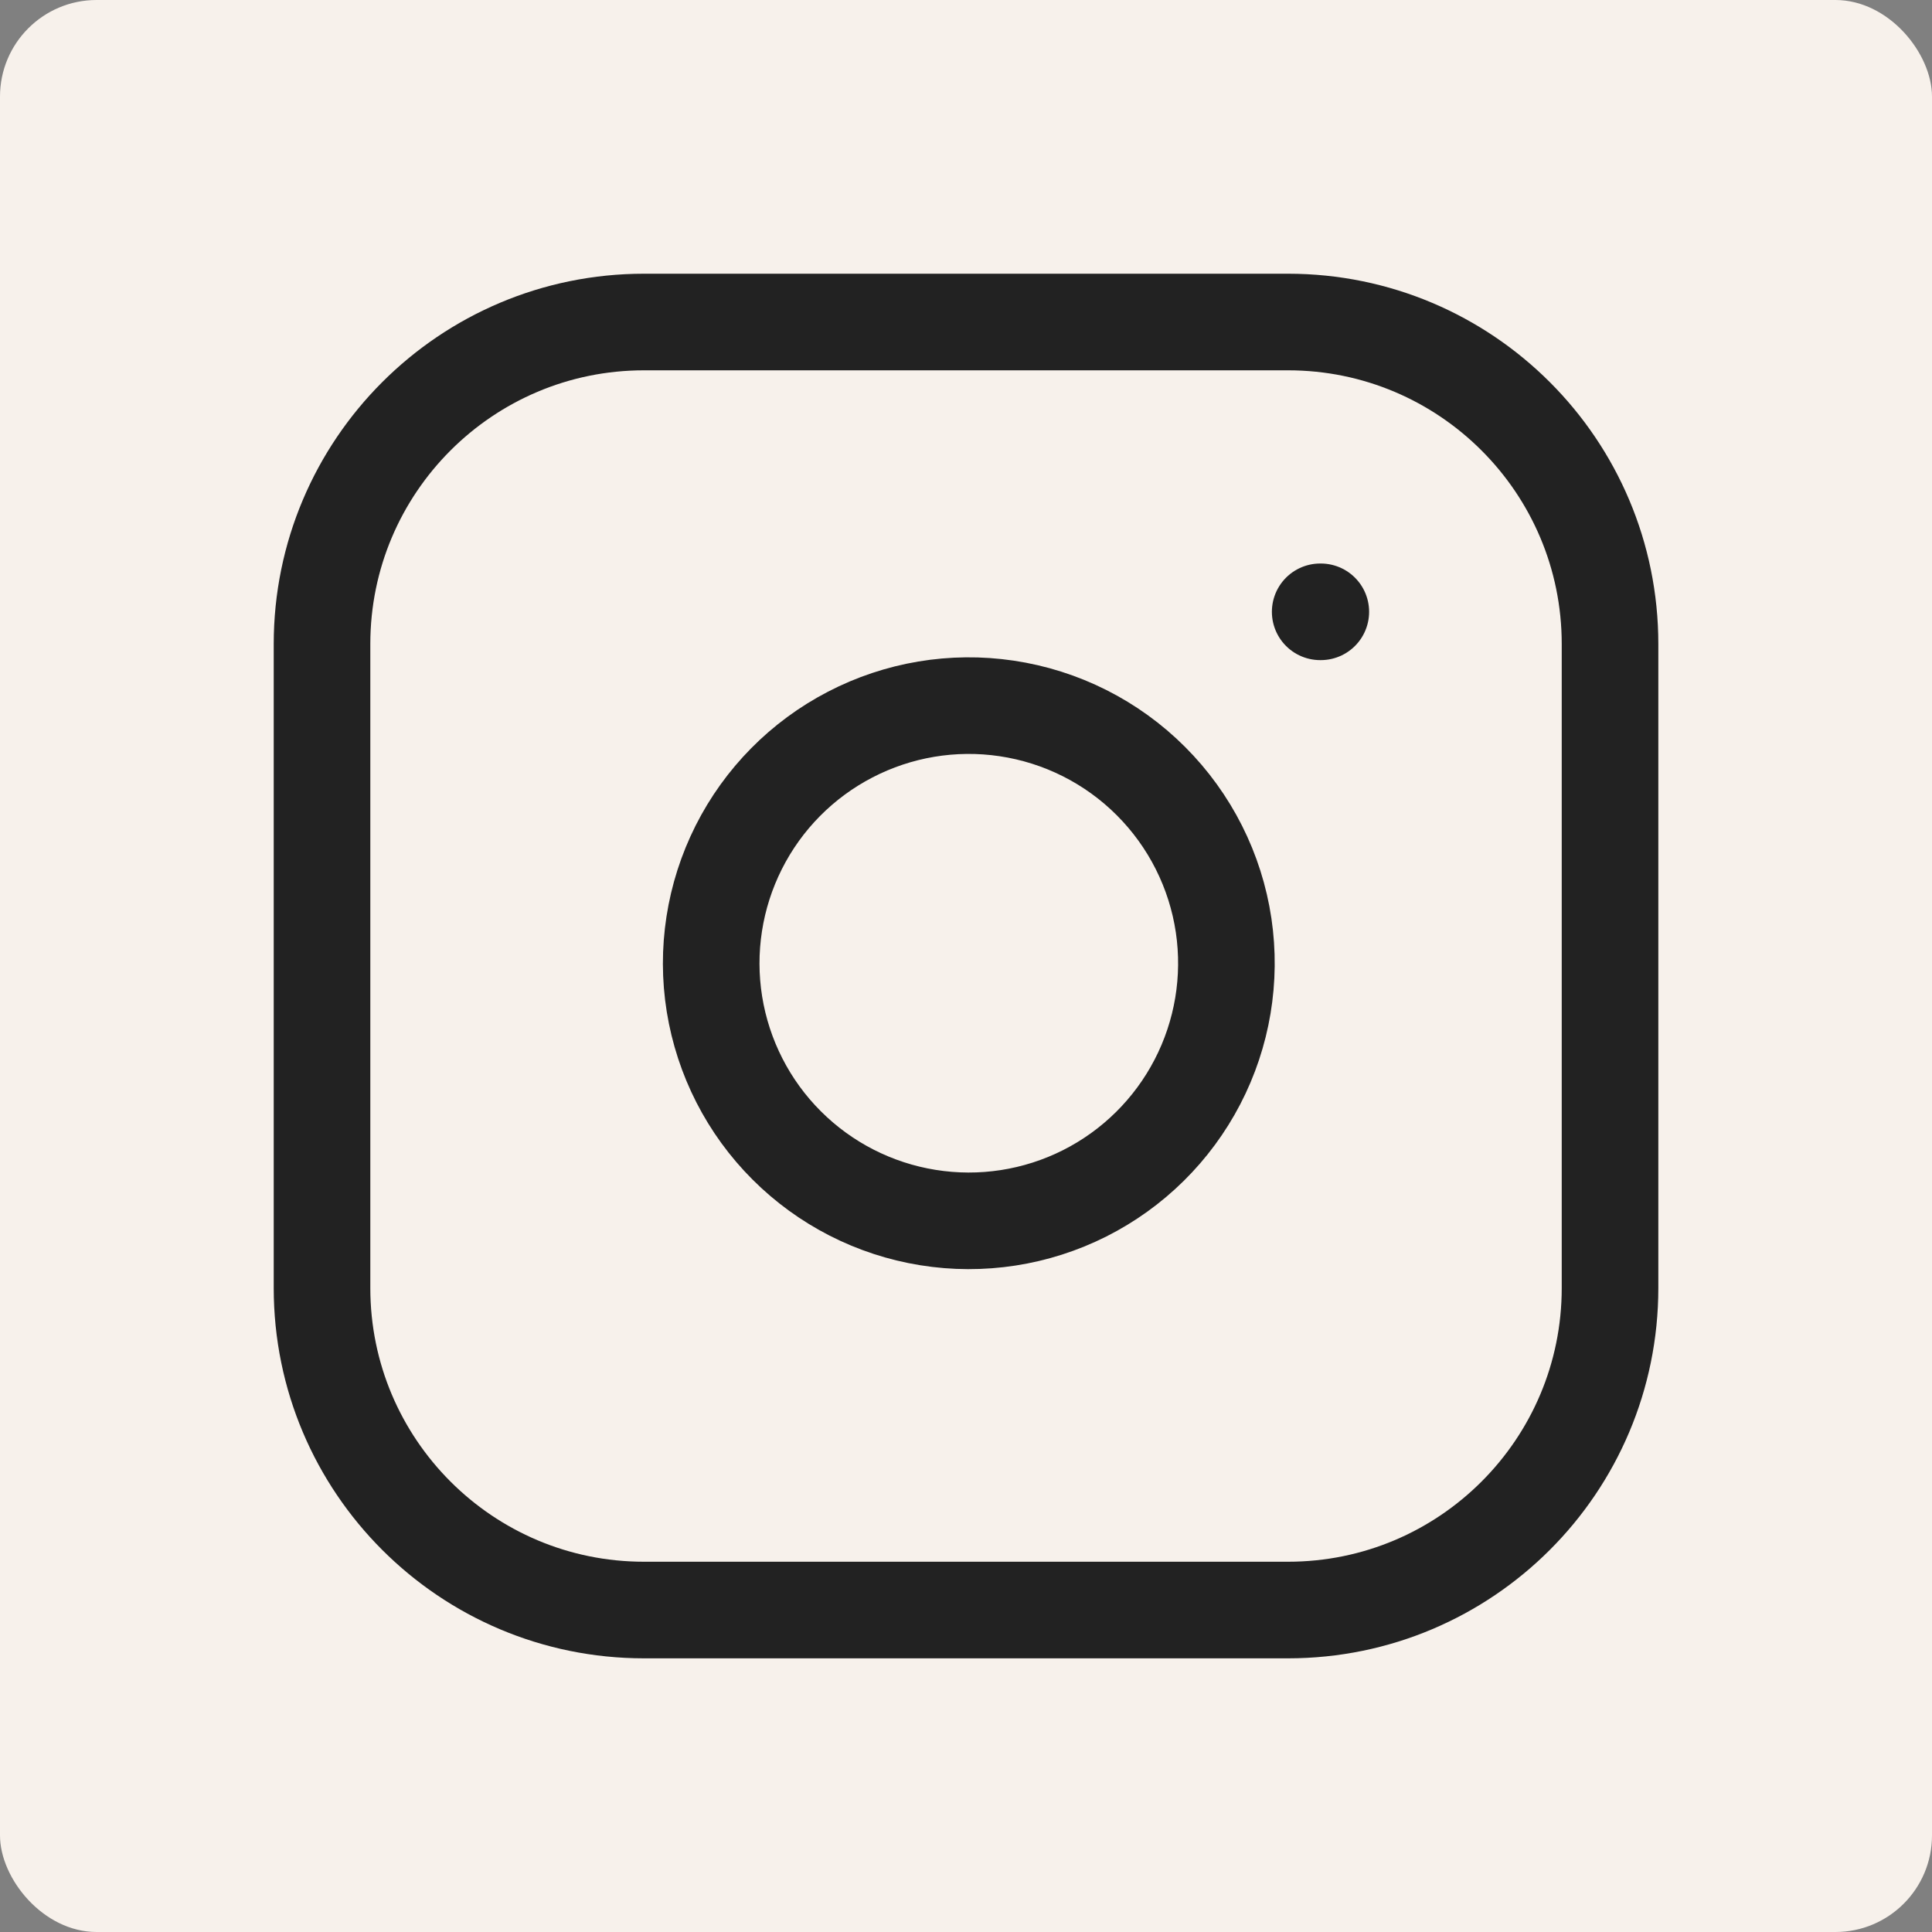
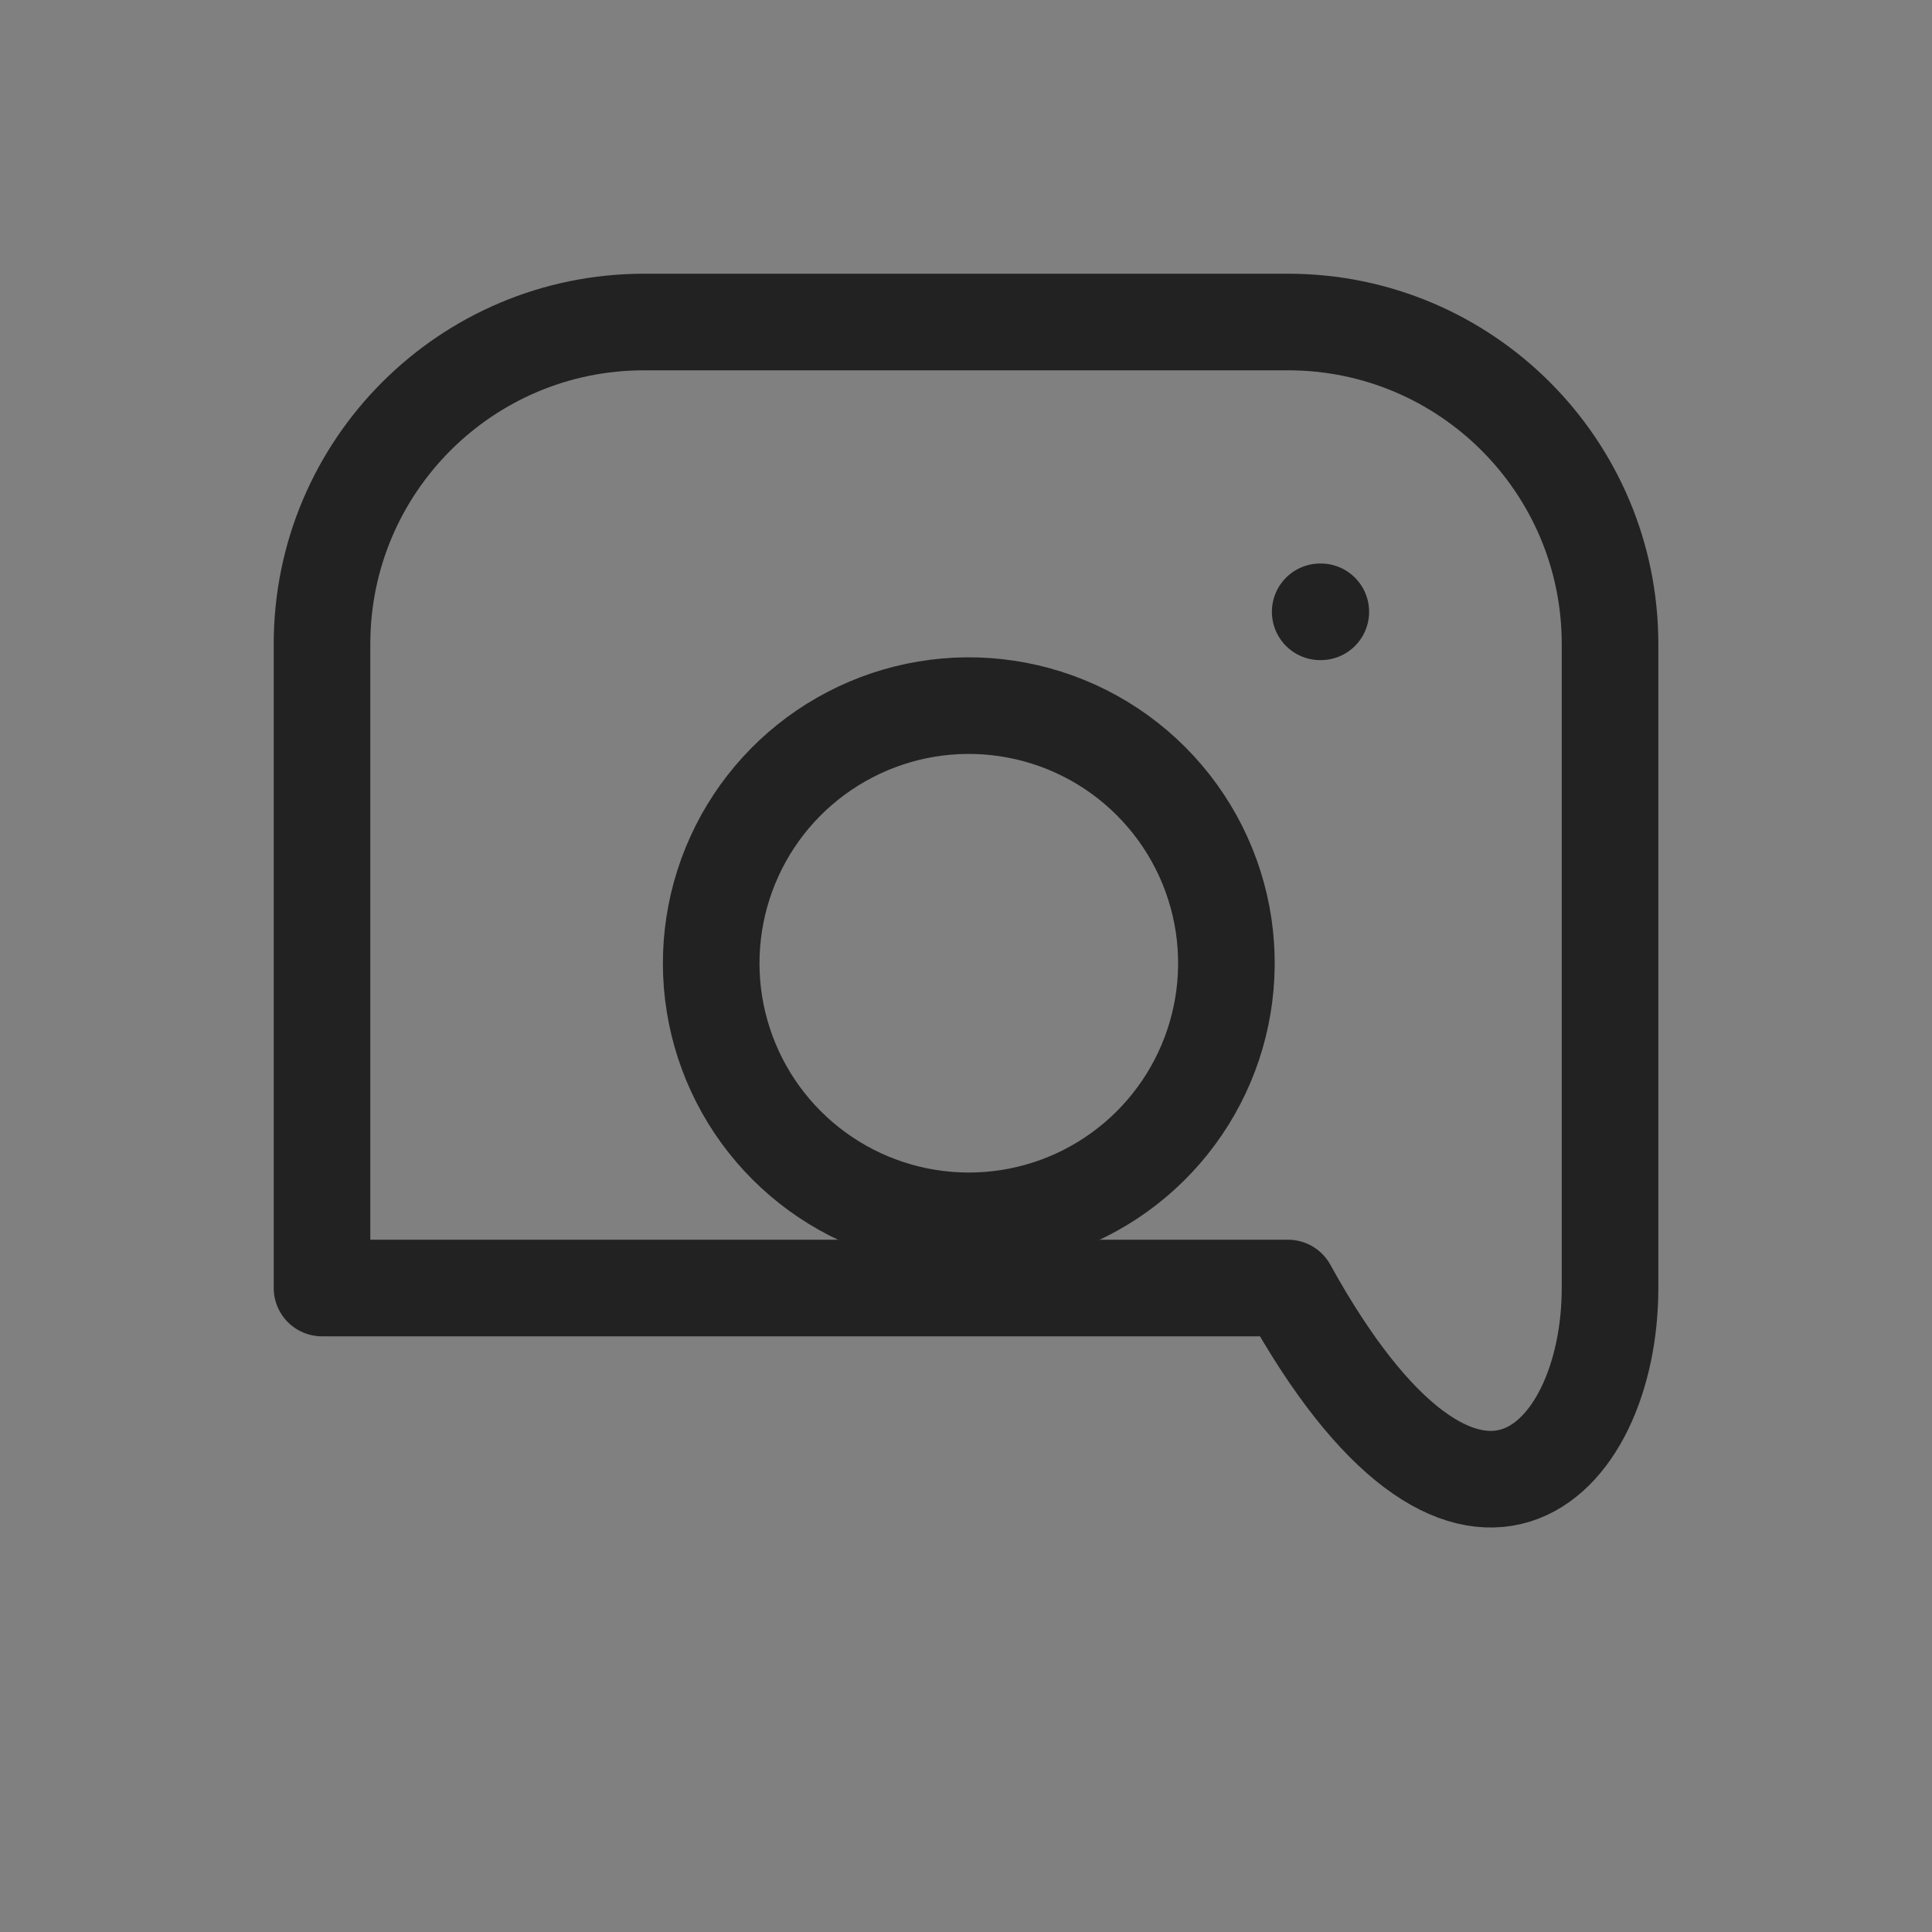
<svg xmlns="http://www.w3.org/2000/svg" width="40" height="40" viewBox="0 0 40 40" fill="none">
  <rect x="0" y="0" width="40" height="40" fill="#808080" stroke="none" />
-   <rect width="40" height="40" rx="2" fill="#F7F1EB" />
-   <path d="M26.667 6.667H13.334C9.652 6.667 6.667 9.652 6.667 13.334V26.667C6.667 30.349 9.652 33.334 13.334 33.334H26.667C30.349 33.334 33.334 30.349 33.334 26.667V13.334C33.334 9.652 30.349 6.667 26.667 6.667Z" stroke="#222222" stroke-width="2" stroke-linecap="round" stroke-linejoin="round" />
+   <path d="M26.667 6.667H13.334C9.652 6.667 6.667 9.652 6.667 13.334V26.667H26.667C30.349 33.334 33.334 30.349 33.334 26.667V13.334C33.334 9.652 30.349 6.667 26.667 6.667Z" stroke="#222222" stroke-width="2" stroke-linecap="round" stroke-linejoin="round" />
  <path d="M25.334 19.16C25.498 20.27 25.309 21.403 24.792 22.399C24.275 23.395 23.458 24.202 22.456 24.707C21.454 25.211 20.318 25.387 19.211 25.208C18.103 25.03 17.08 24.507 16.287 23.714C15.493 22.921 14.971 21.898 14.792 20.79C14.614 19.683 14.79 18.547 15.294 17.545C15.798 16.543 16.606 15.725 17.602 15.209C18.597 14.692 19.731 14.502 20.84 14.667C21.972 14.835 23.02 15.362 23.829 16.172C24.638 16.981 25.166 18.029 25.334 19.16Z" stroke="#222222" stroke-width="2" stroke-linecap="round" stroke-linejoin="round" />
  <path d="M27.333 12.667H27.346" stroke="#222222" stroke-width="2" stroke-linecap="round" stroke-linejoin="round" />
</svg>